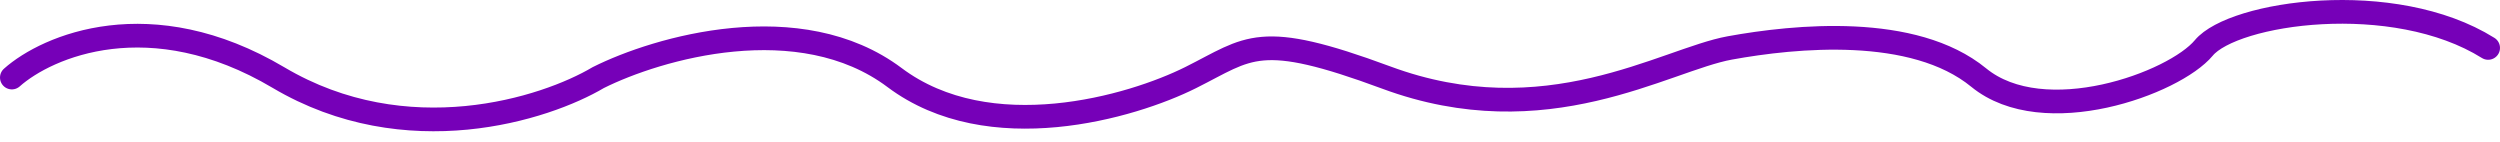
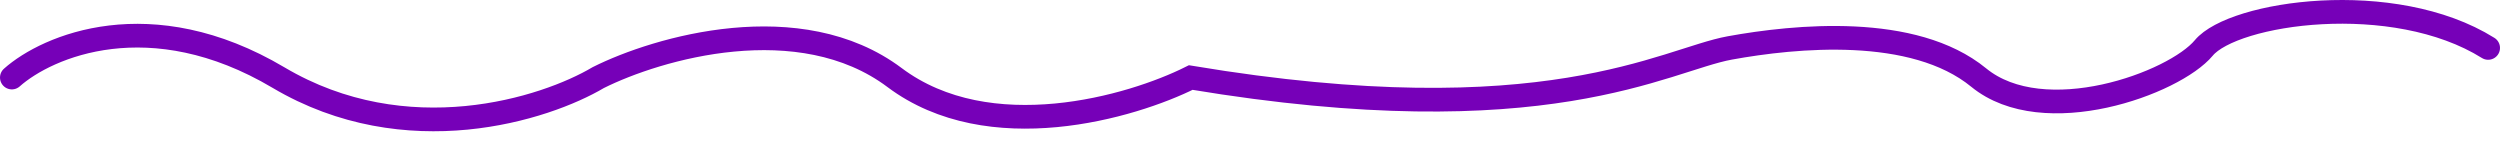
<svg xmlns="http://www.w3.org/2000/svg" width="211" height="12" viewBox="0 0 211 12" fill="none">
-   <path d="M1 6.545C4 3.878 12.7 0.145 23.5 6.545C34.3 12.945 46 9.212 50.5 6.545C55.5 4.045 67.5 0.545 75.5 6.545C83.5 12.545 95.5 9.045 100.5 6.545C105.5 4.045 106.2 2.545 117 6.545C130.5 11.546 140.5 5.045 146 4.045C151.5 3.046 161.5 2.045 167 6.545C172.5 11.046 183.5 7.045 186 4.045C188.5 1.046 202 -0.954 210 4.045" stroke="#7600B8" stroke-width="2" stroke-linecap="round" />
+   <path d="M1 6.545C4 3.878 12.7 0.145 23.5 6.545C34.3 12.945 46 9.212 50.5 6.545C55.5 4.045 67.5 0.545 75.5 6.545C83.5 12.545 95.5 9.045 100.5 6.545C130.5 11.546 140.5 5.045 146 4.045C151.5 3.046 161.5 2.045 167 6.545C172.5 11.046 183.5 7.045 186 4.045C188.5 1.046 202 -0.954 210 4.045" stroke="#7600B8" stroke-width="2" stroke-linecap="round" />
</svg>